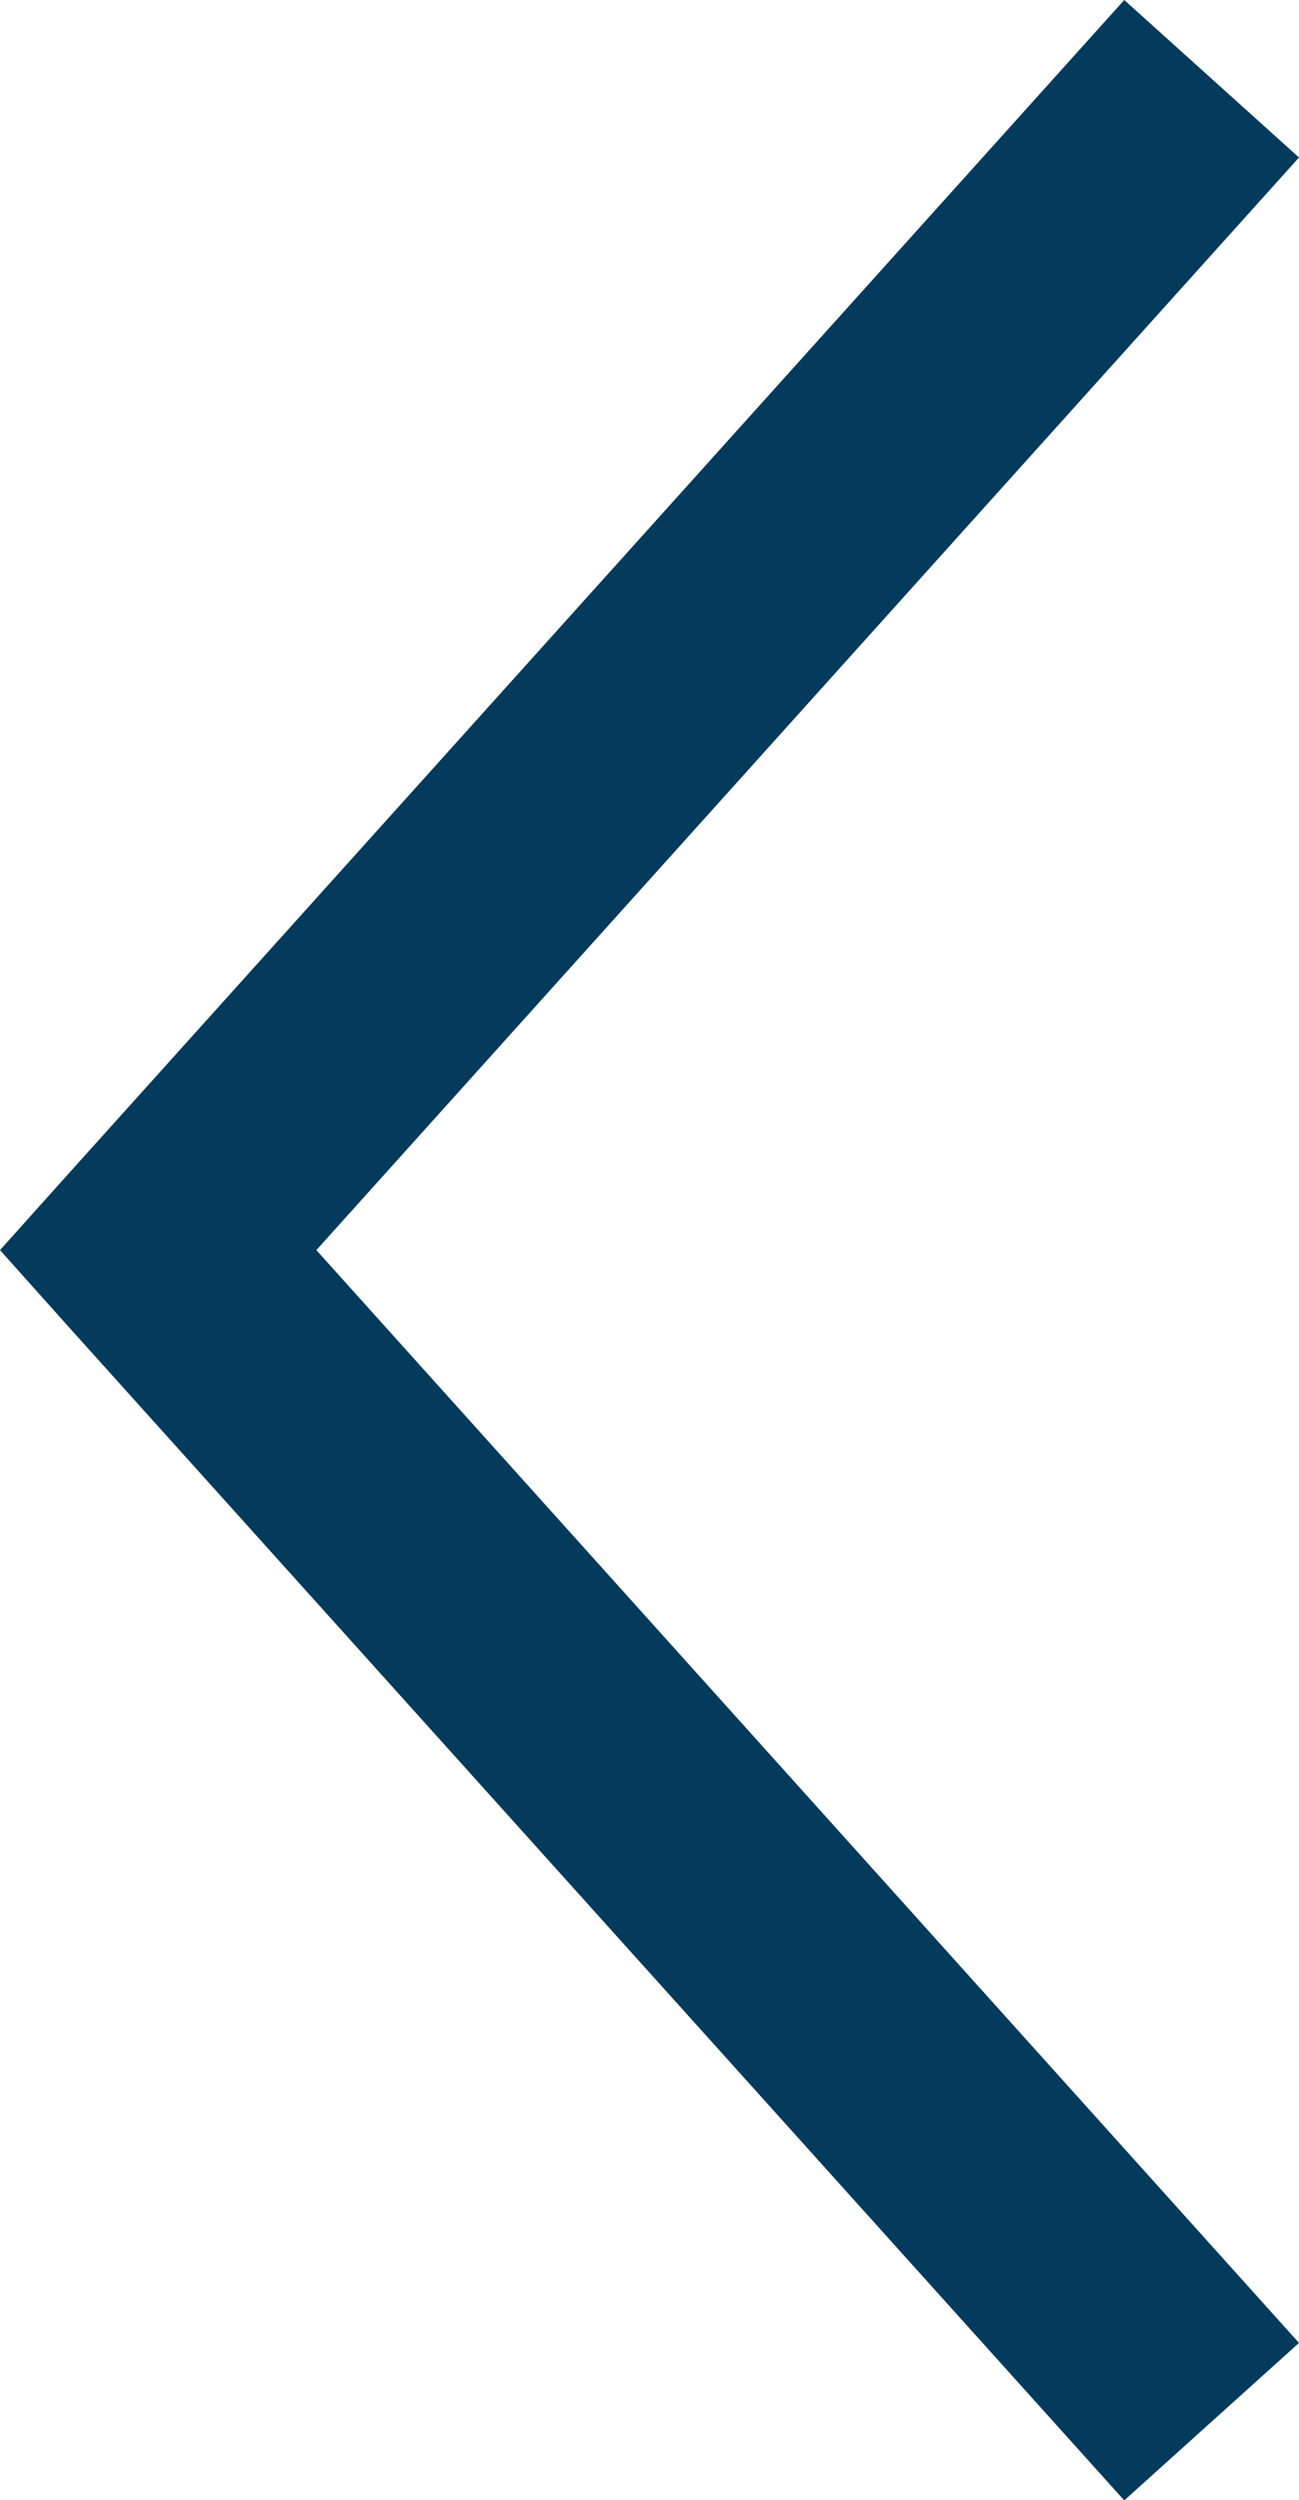
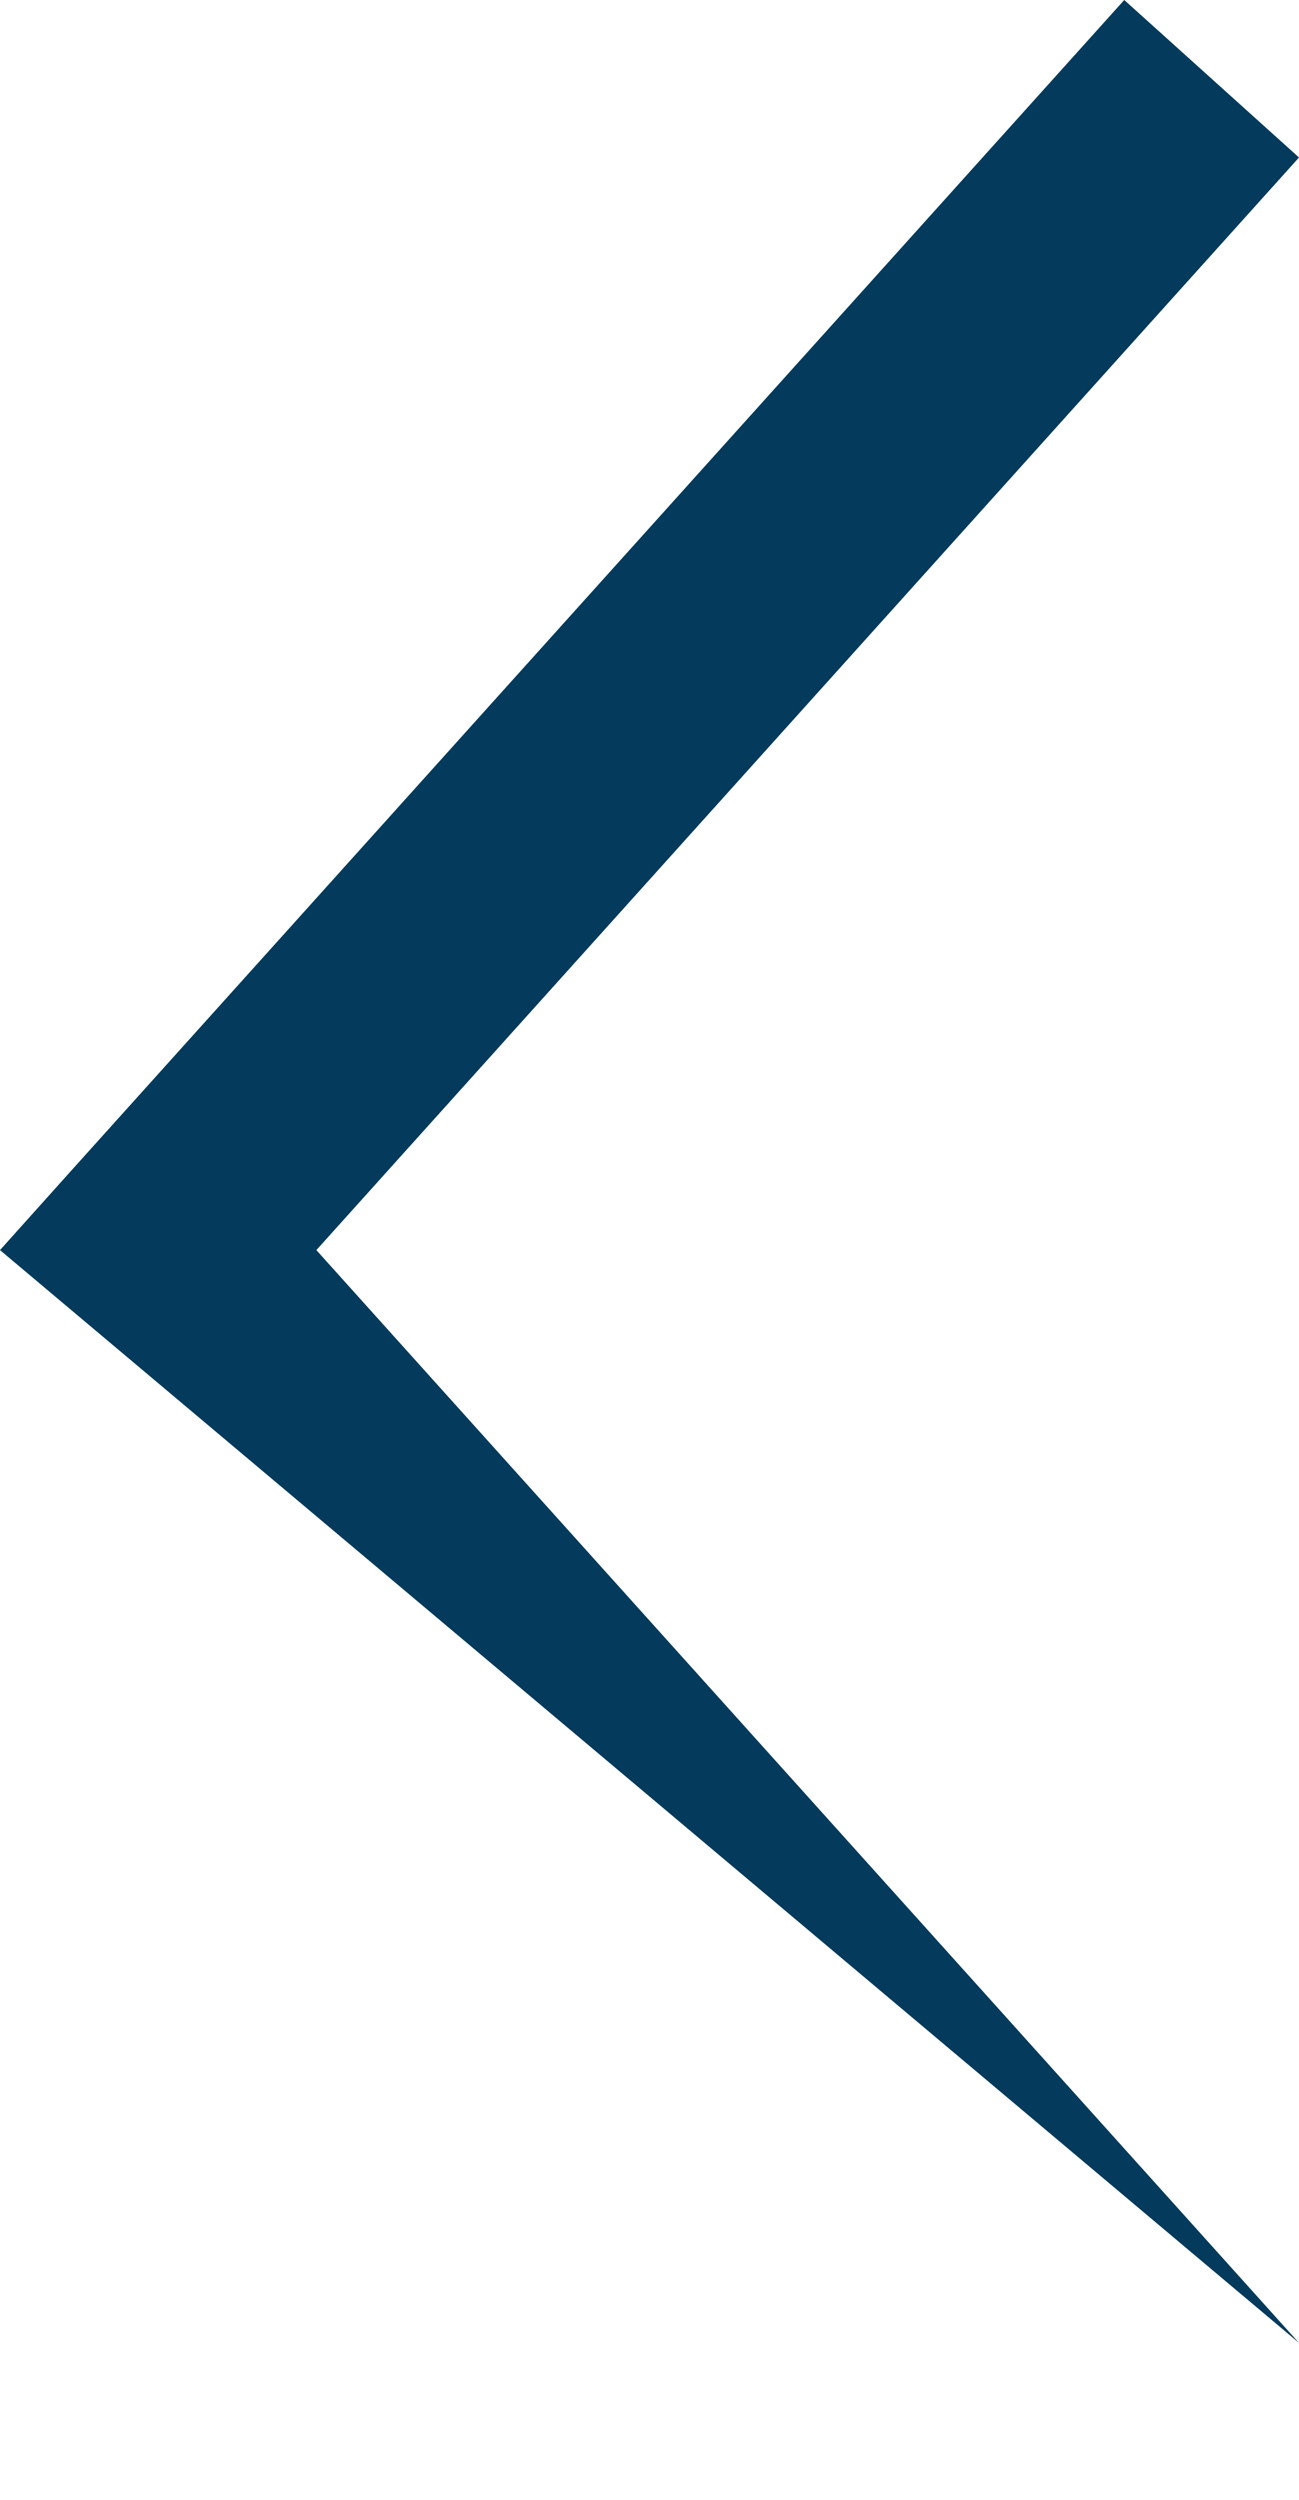
<svg xmlns="http://www.w3.org/2000/svg" width="6.742" height="12.97" viewBox="0 0 6.742 12.97">
-   <path fill="#043a5c" d="M6.485 6.742l-.408-.366L0 .907.817 0l5.668 5.1L12.154 0l.817.907-6.078 5.47z" transform="rotate(90 3.371 3.371)" />
+   <path fill="#043a5c" d="M6.485 6.742l-.408-.366L0 .907.817 0l5.668 5.1L12.154 0z" transform="rotate(90 3.371 3.371)" />
</svg>